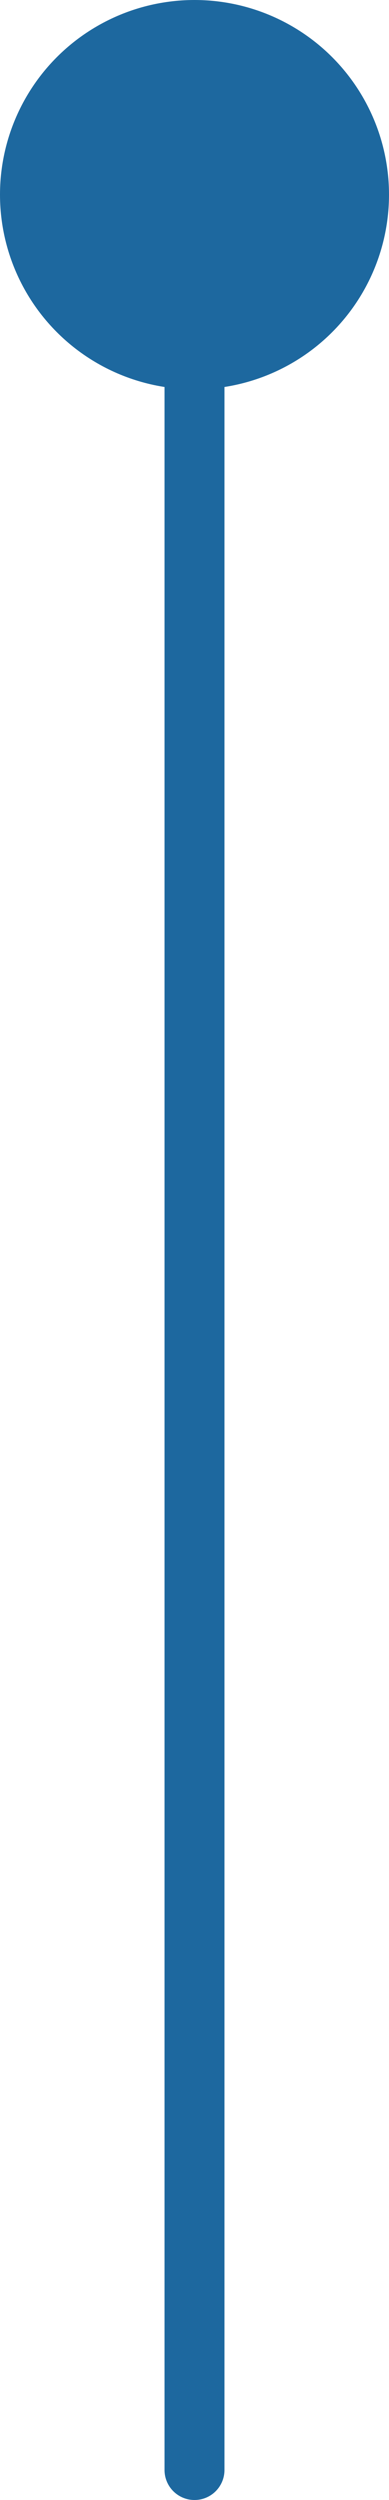
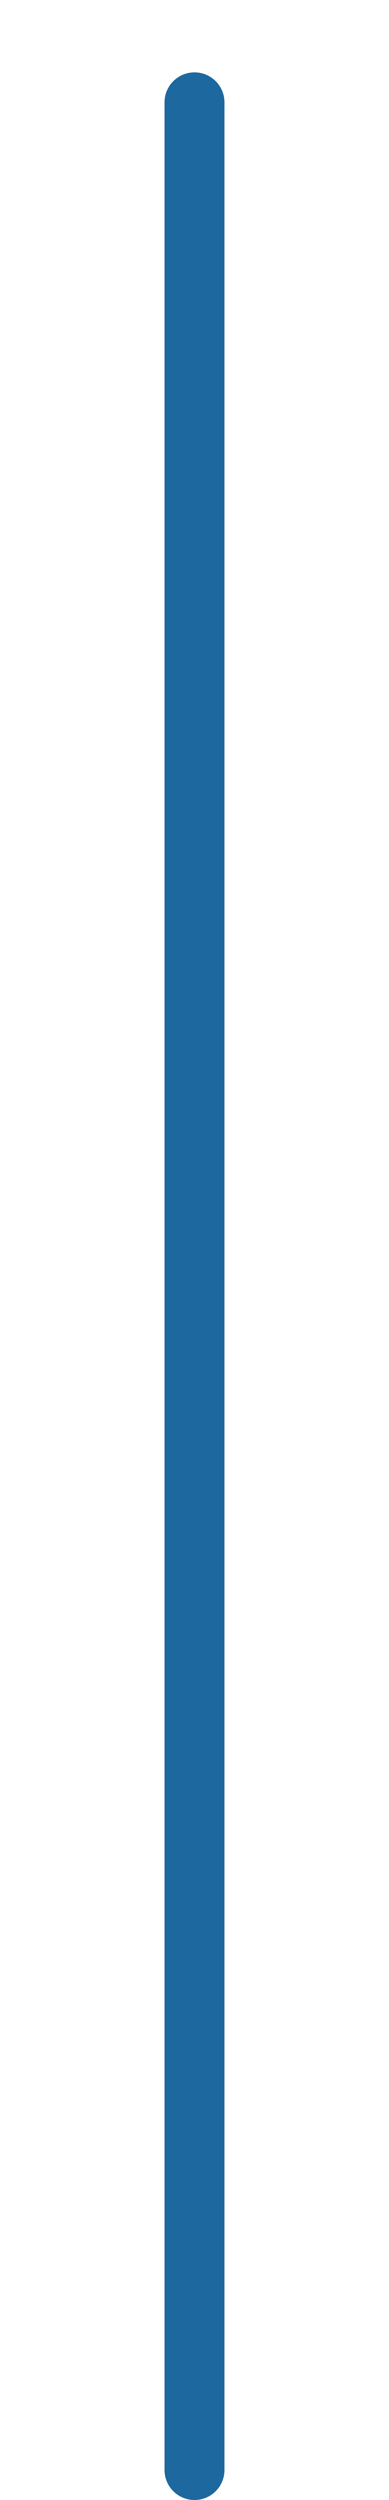
<svg xmlns="http://www.w3.org/2000/svg" id="Livello_2" data-name="Livello 2" viewBox="0 0 51.92 333.41">
  <defs>
    <style>      .cls-1 {        fill: none;        stroke: #1d689f;        stroke-linecap: round;        stroke-miterlimit: 10;        stroke-width: 8px;      }      .cls-2 {        fill: #1d689f;      }    </style>
  </defs>
  <g id="Scaletta">
    <line class="cls-1" x1="25.96" y1="13.65" x2="25.96" y2="329.41" />
-     <circle class="cls-2" cx="25.96" cy="25.96" r="25.96" />
  </g>
</svg>